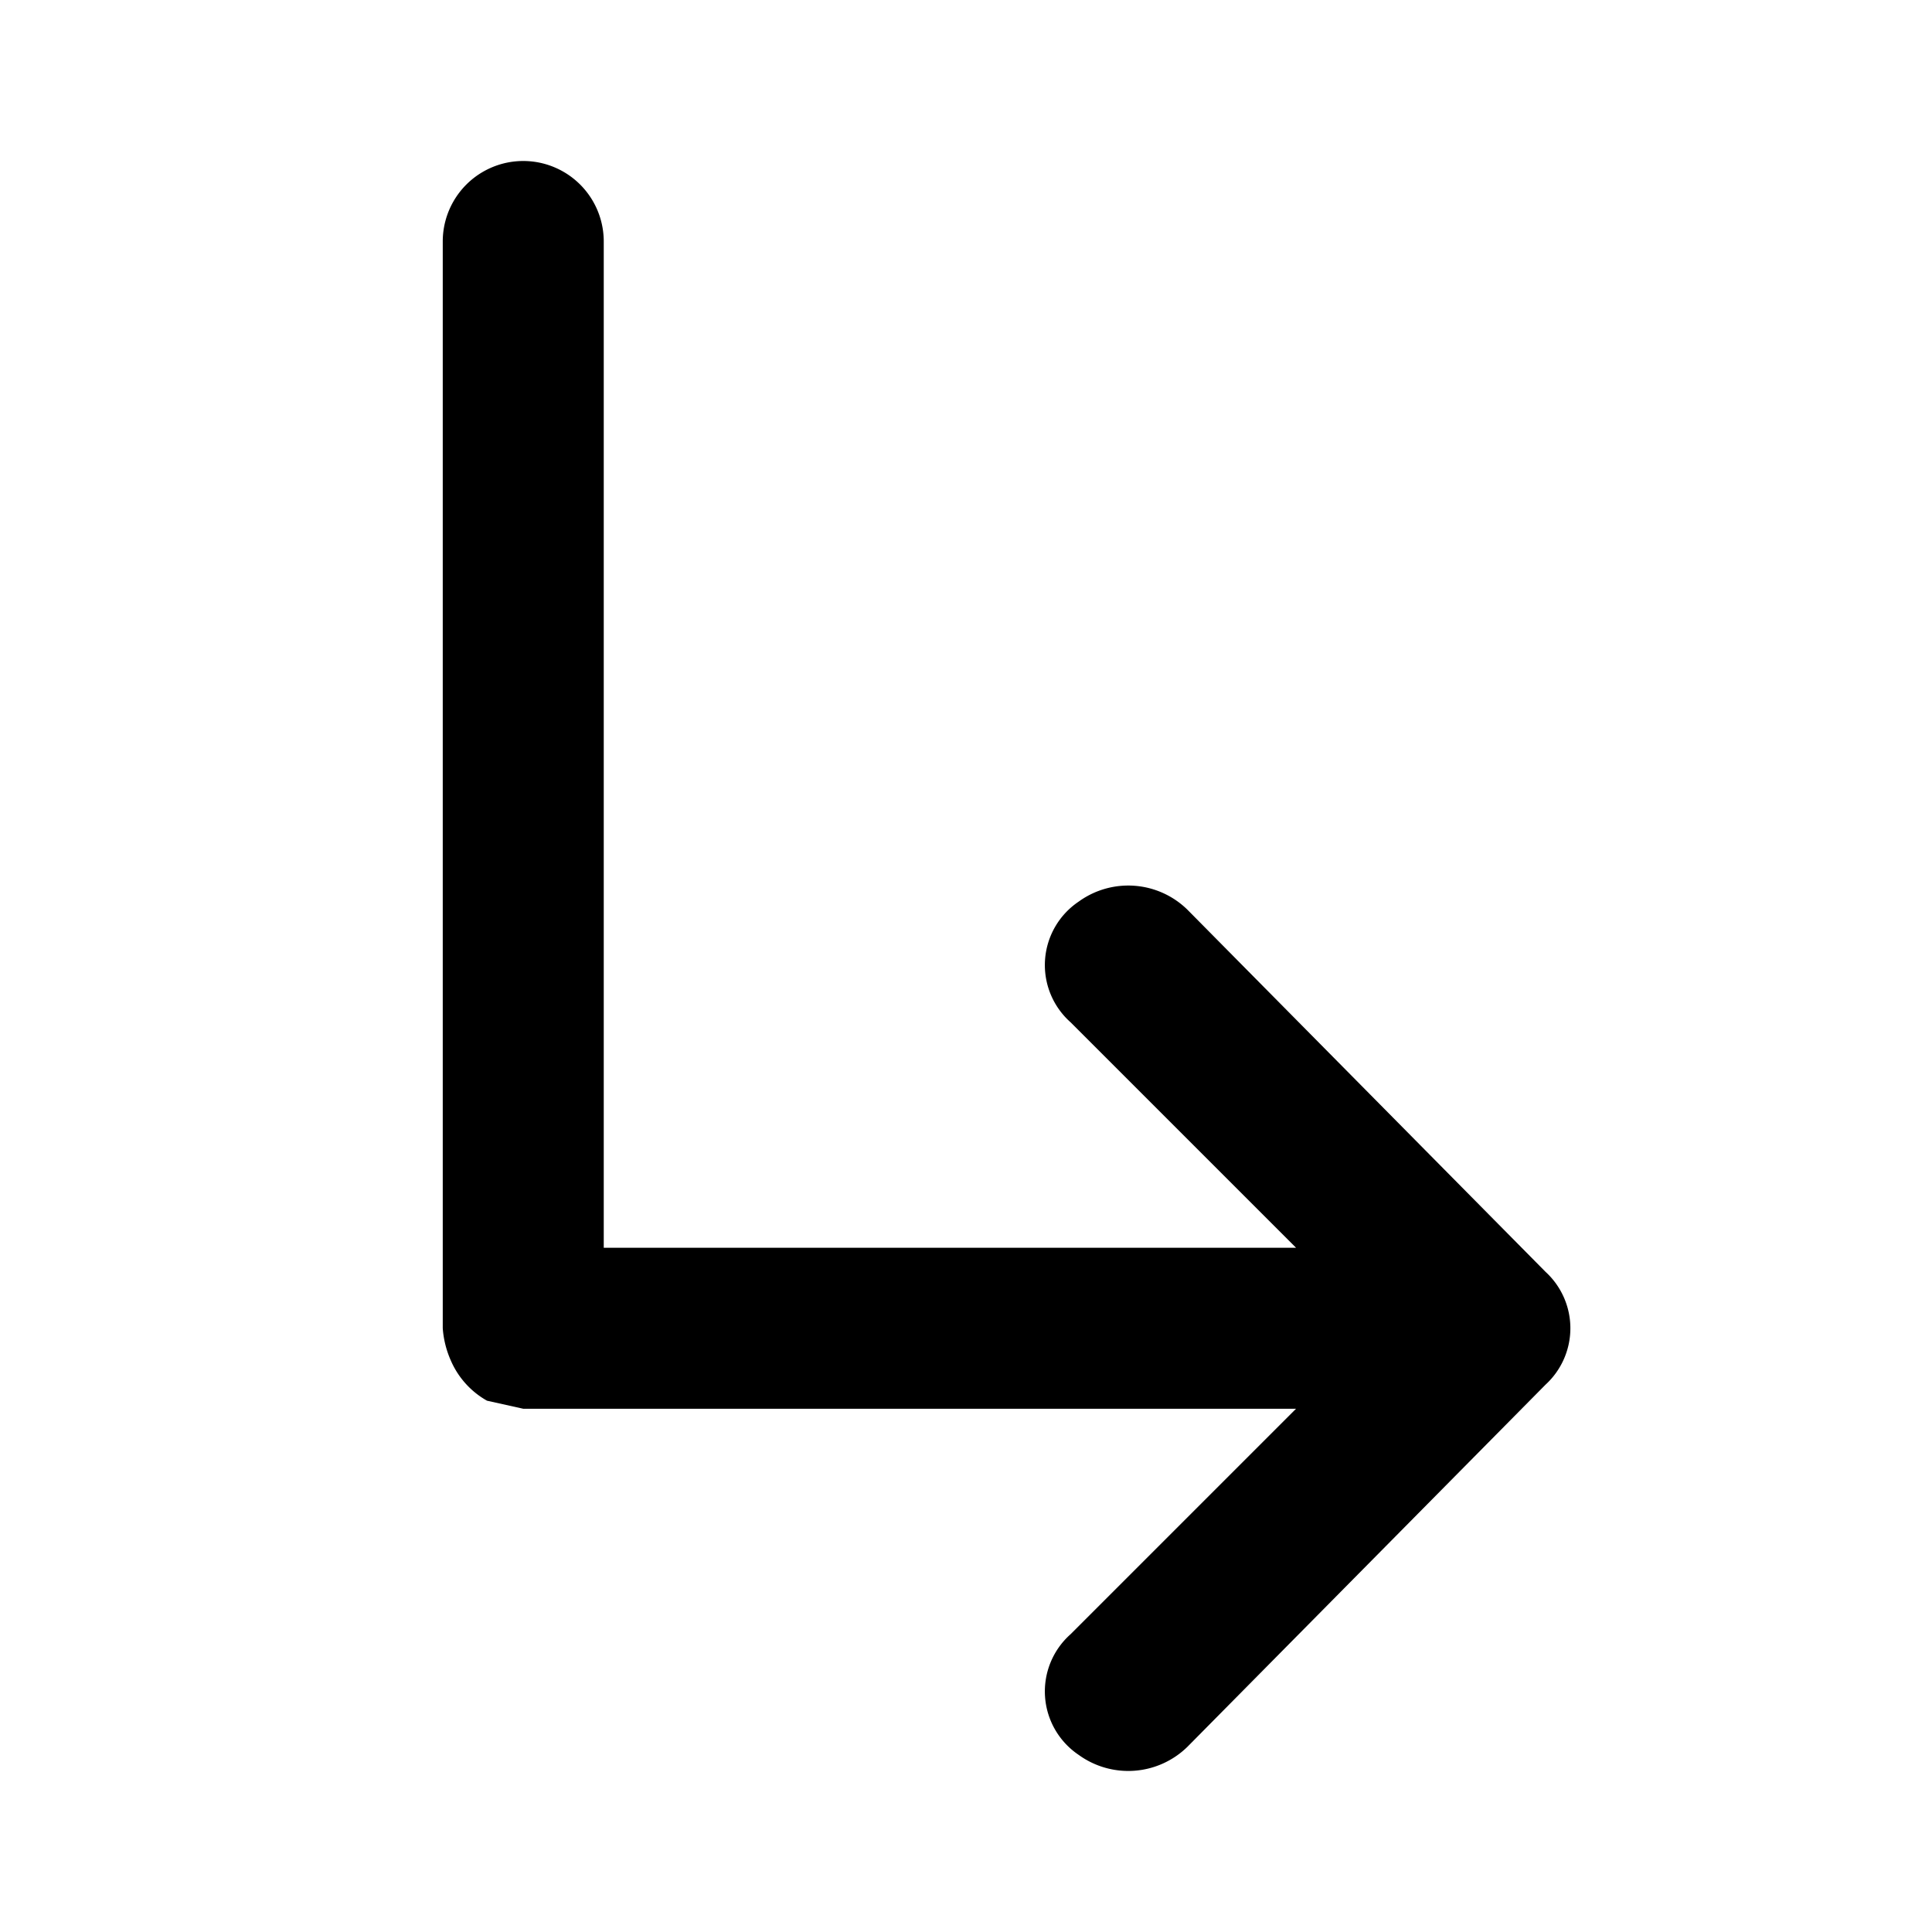
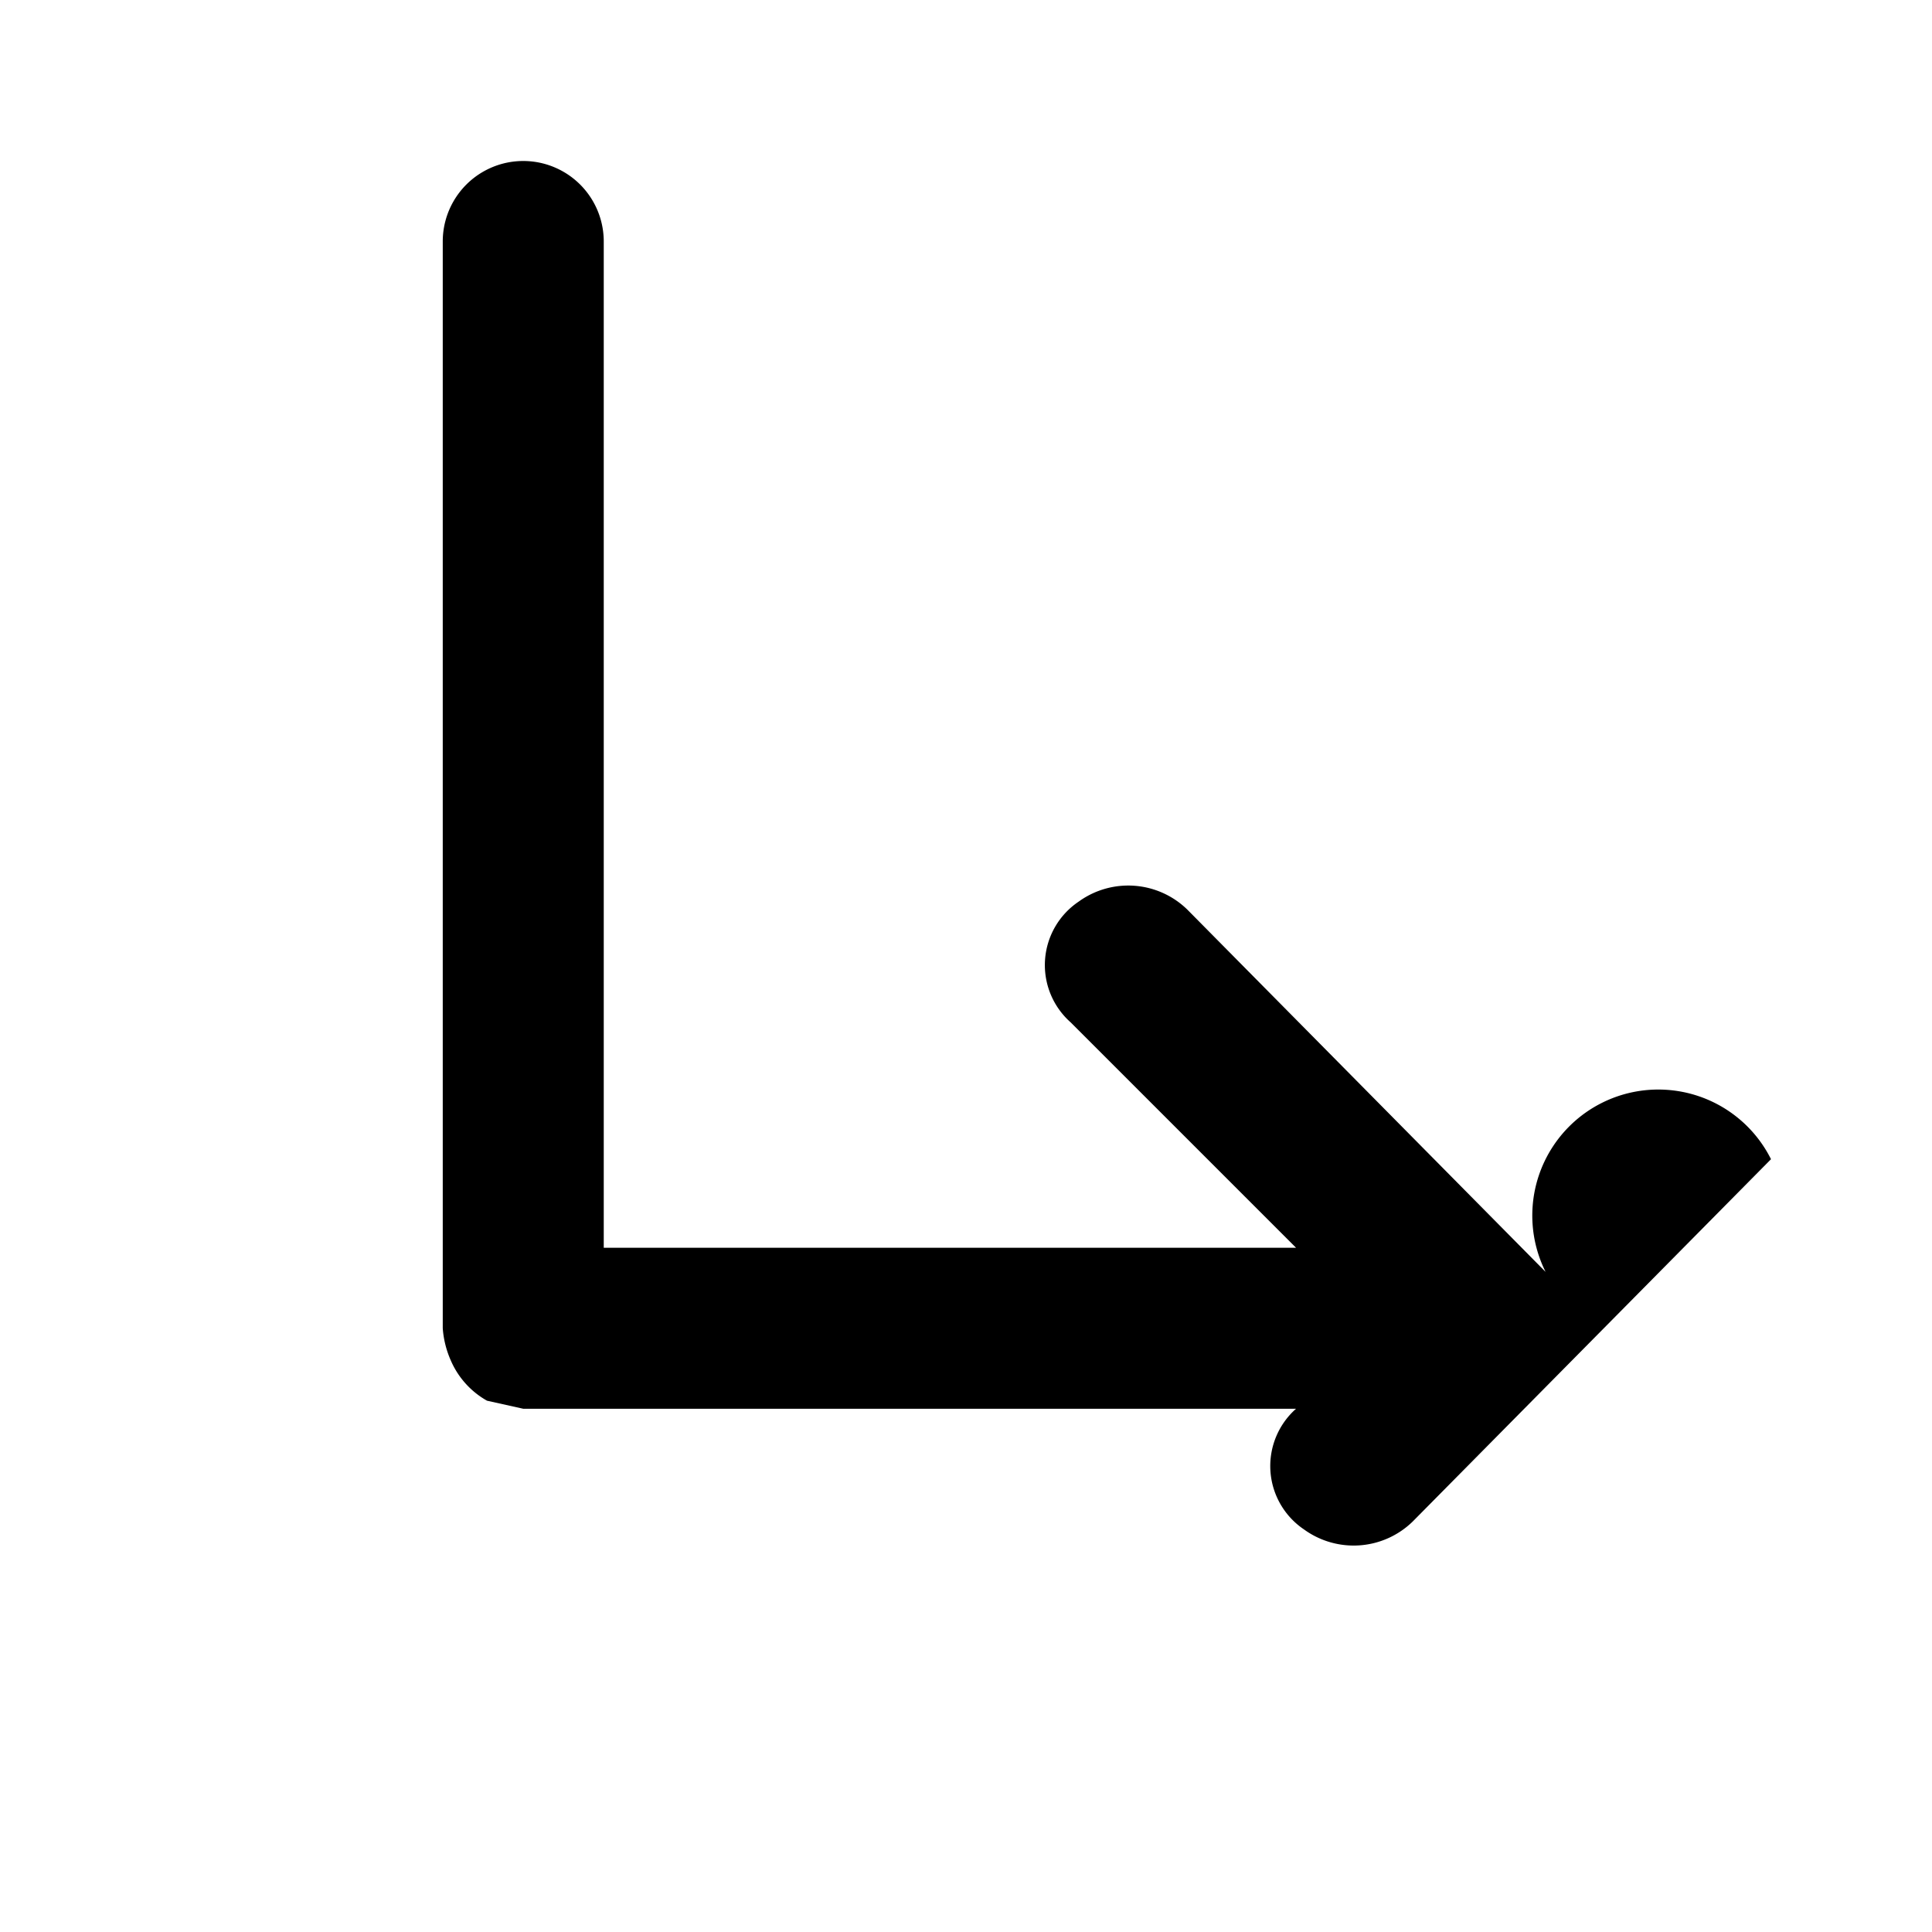
<svg xmlns="http://www.w3.org/2000/svg" width="800px" height="800px" viewBox="0 0 48 48">
  <title>subdirectory-right</title>
  <g id="Layer_2" data-name="Layer 2">
    <g id="invisible_box" data-name="invisible box">
-       <rect width="48" height="48" fill="none" />
-     </g>
+       </g>
    <g id="icons_Q2" data-name="icons Q2">
-       <path d="M38.4,31.6l-8.9-9a2.1,2.1,0,0,0-2.7-.2,1.9,1.9,0,0,0-.2,3L32.2,31H15V6a2,2,0,0,0-4,0V33a2.4,2.4,0,0,0,.2.8,2.1,2.1,0,0,0,.9,1l.9.2H32.2l-5.6,5.6a1.9,1.9,0,0,0,.2,3,2.1,2.1,0,0,0,2.7-.2l8.9-9A1.9,1.9,0,0,0,38.4,31.6Z" />
+       <path d="M38.4,31.6l-8.9-9a2.1,2.1,0,0,0-2.7-.2,1.9,1.9,0,0,0-.2,3L32.2,31H15V6a2,2,0,0,0-4,0V33a2.4,2.4,0,0,0,.2.8,2.1,2.1,0,0,0,.9,1l.9.2H32.2a1.9,1.9,0,0,0,.2,3,2.1,2.1,0,0,0,2.7-.2l8.9-9A1.9,1.9,0,0,0,38.4,31.6Z" />
    </g>
  </g>
</svg>